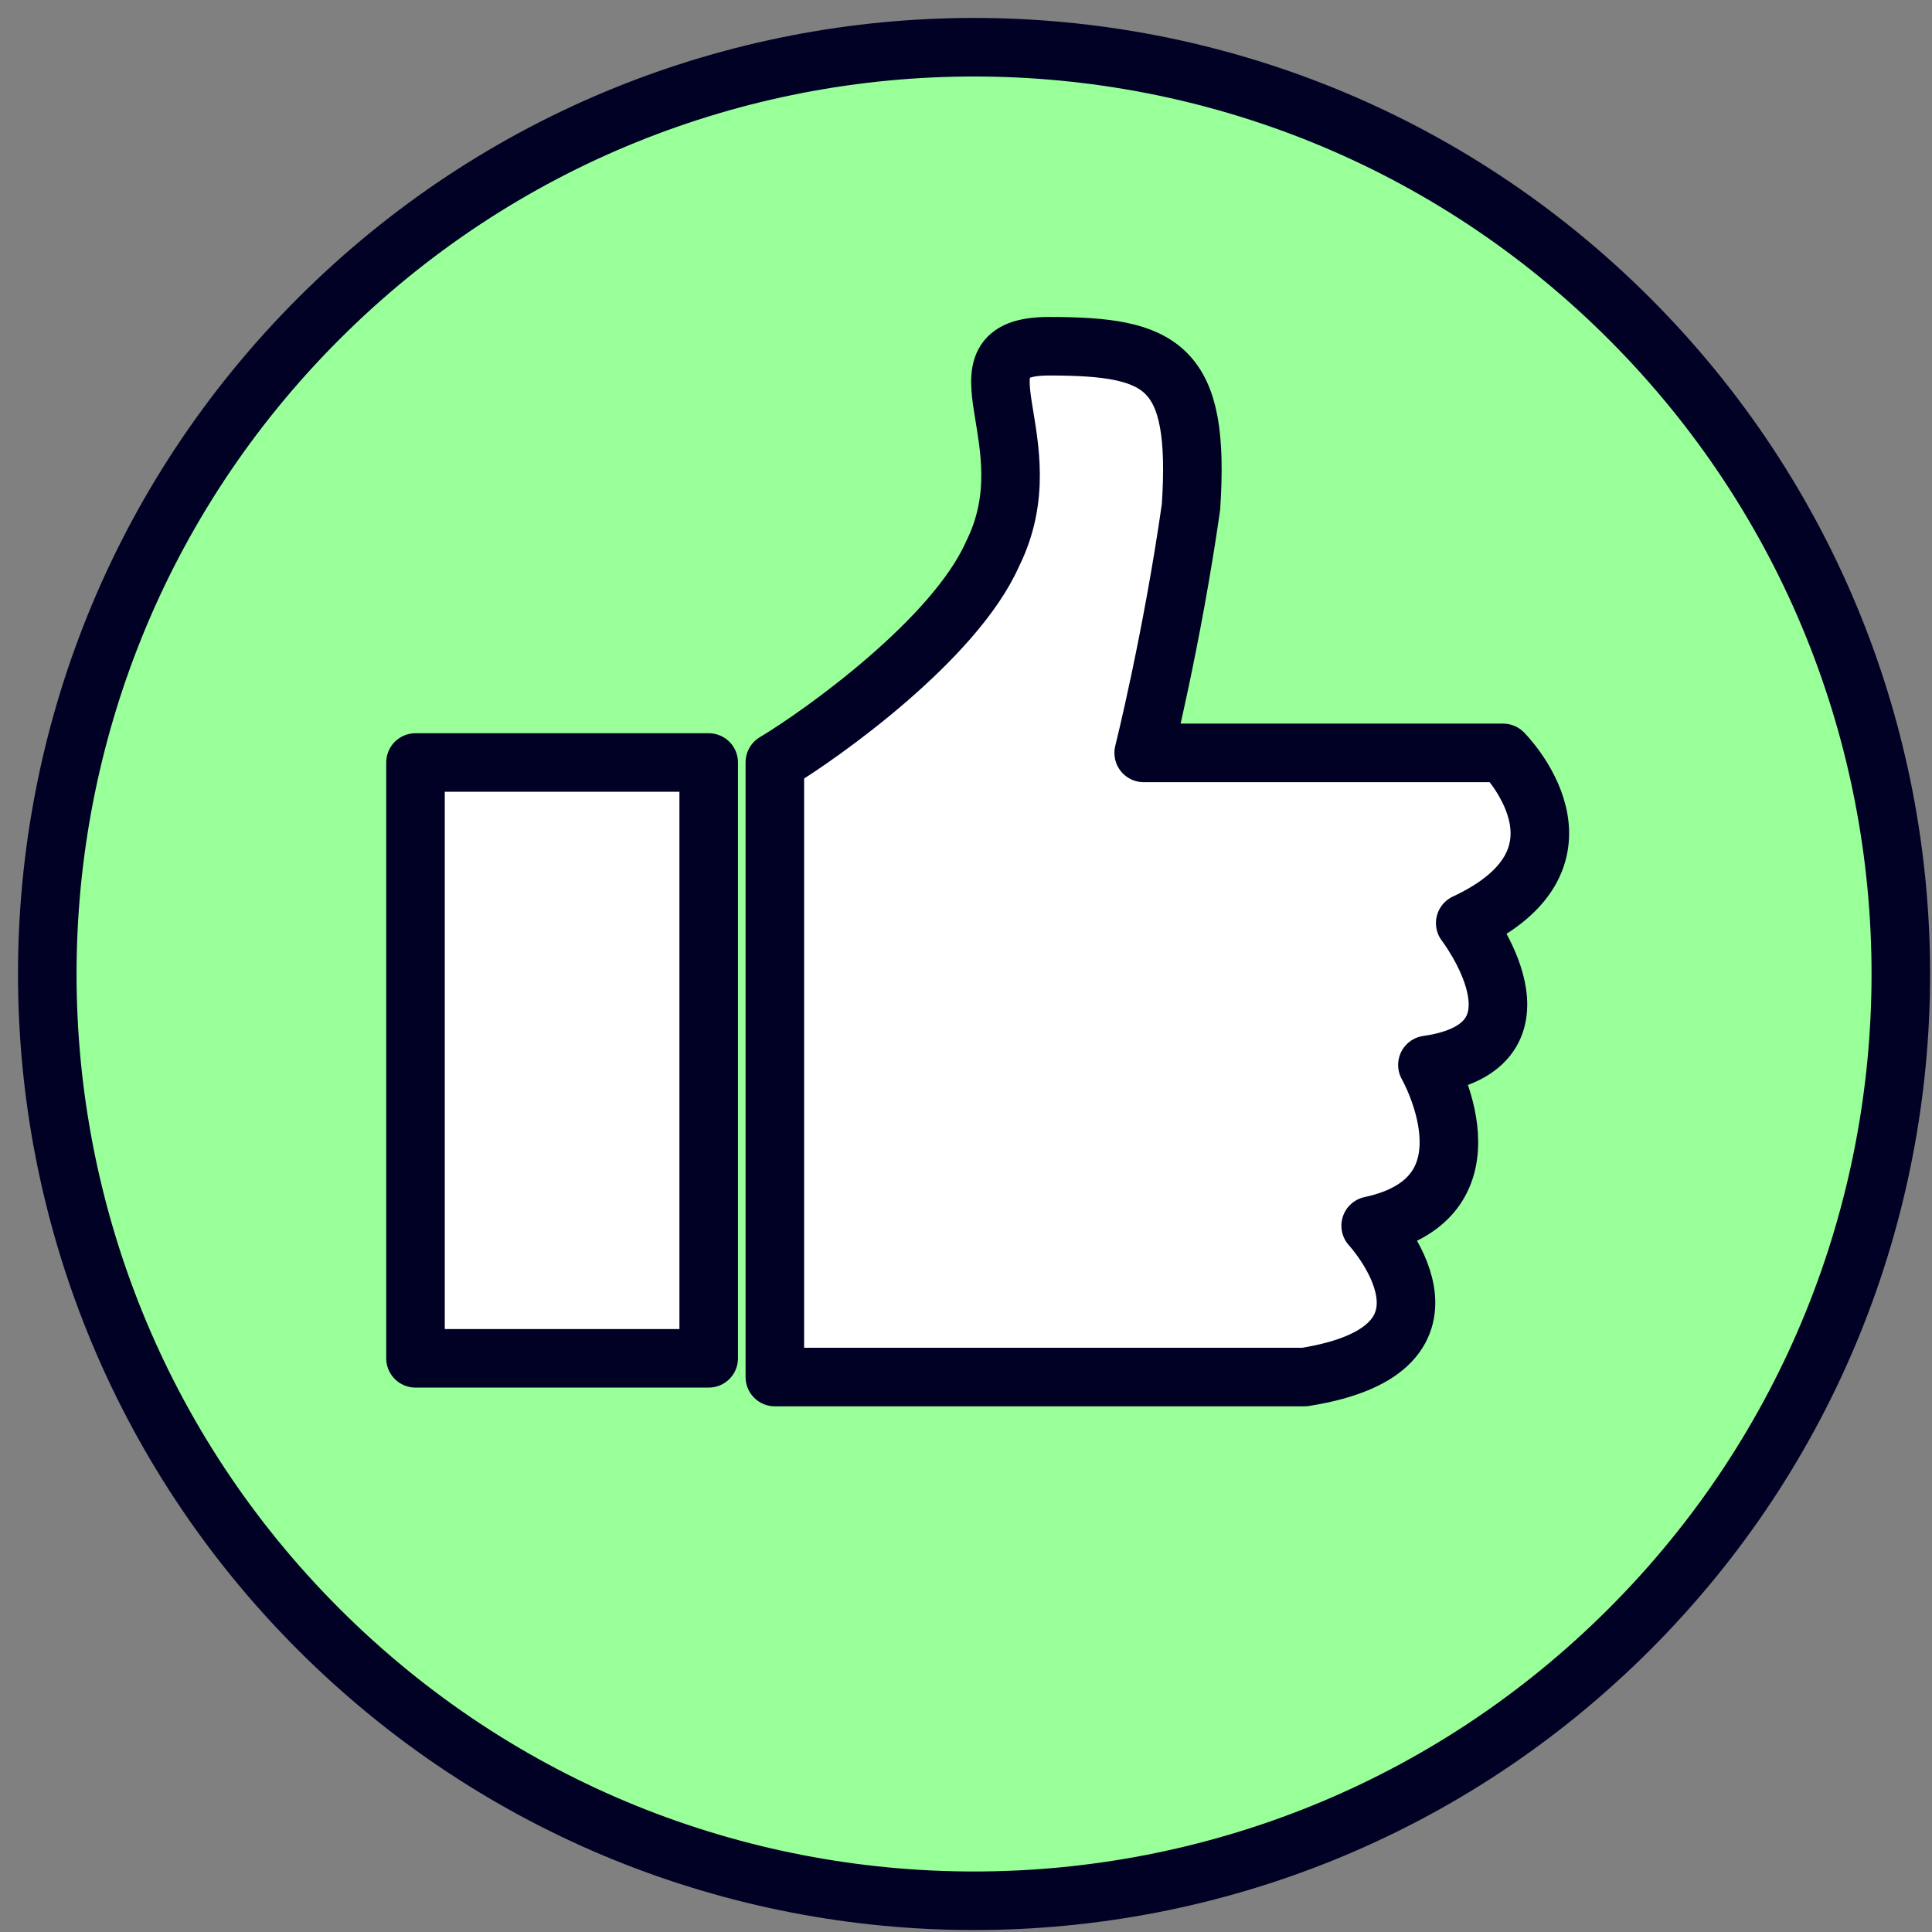
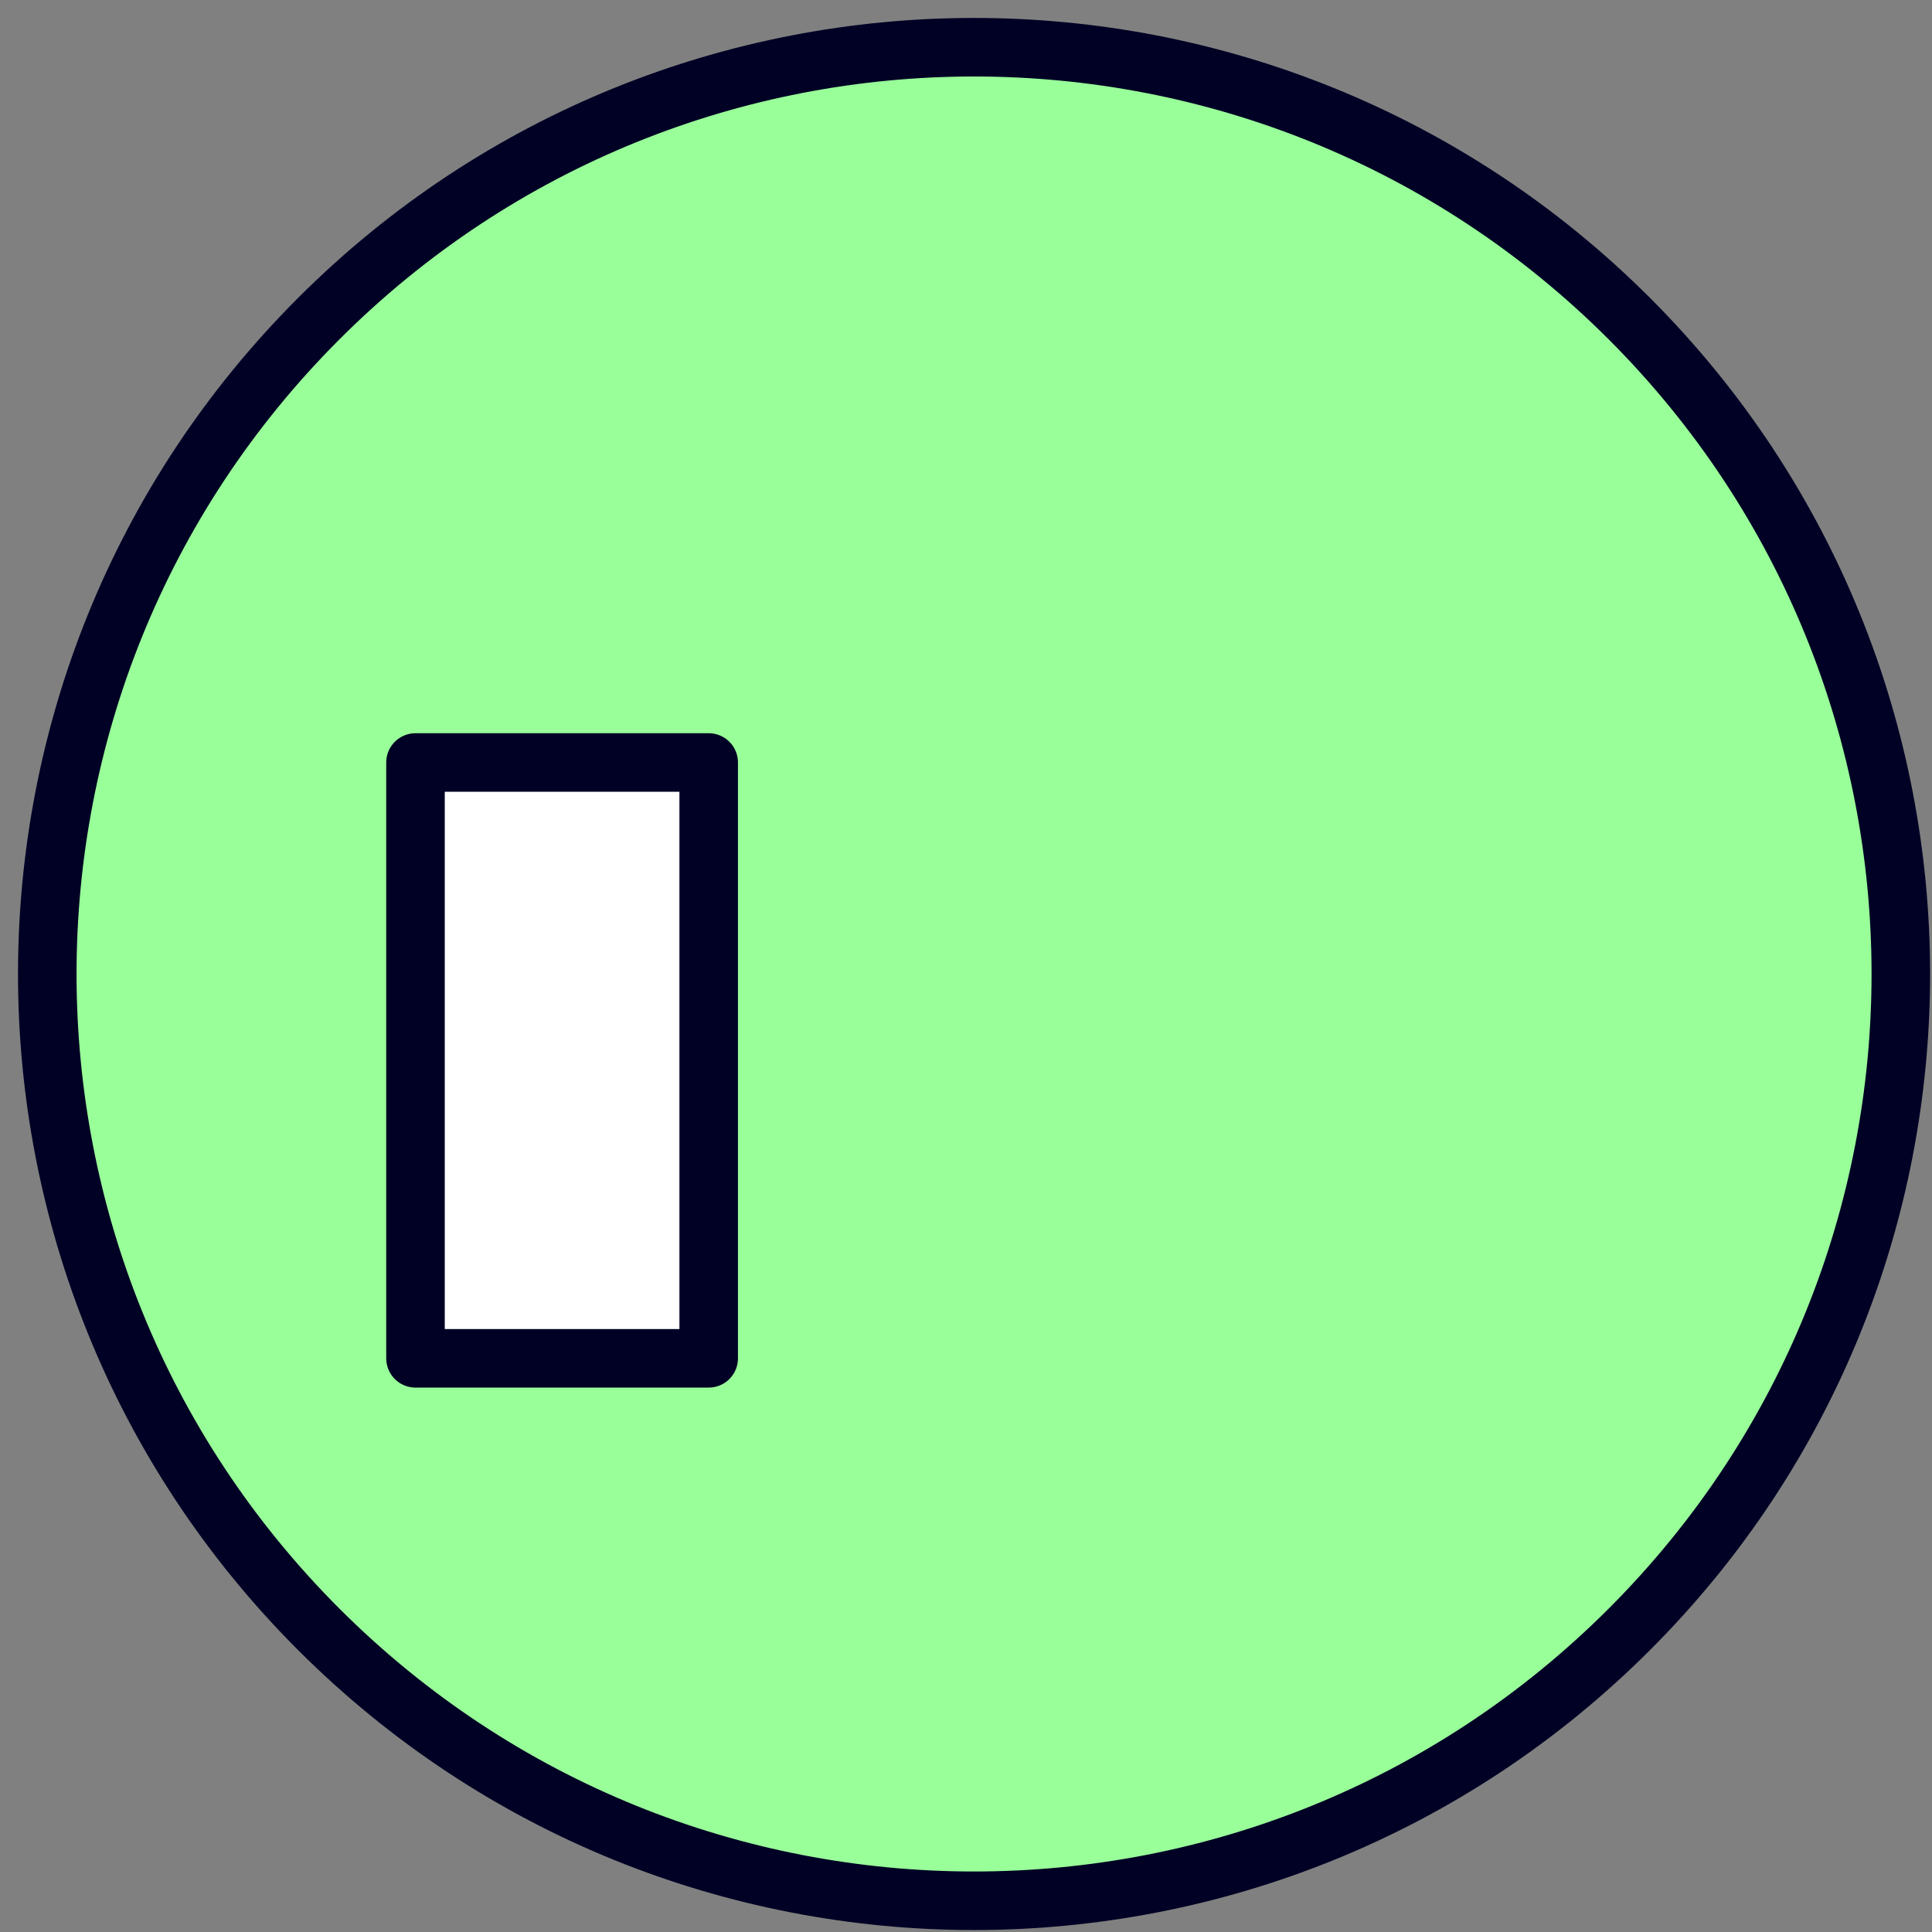
<svg xmlns="http://www.w3.org/2000/svg" width="33" height="33" viewBox="0 0 33 33" fill="none">
  <rect x="0" y="0" width="33" height="33" fill="#808080" stroke="none" />
-   <path d="M27.831 27.83C34.013 21.648 34.013 11.625 27.831 5.443C21.649 -0.739 11.626 -0.739 5.444 5.443C-0.738 11.625 -0.738 21.648 5.444 27.83C11.626 34.012 21.649 34.012 27.831 27.83Z" fill="#99FF99" stroke="#000125" stroke-miterlimit="10" stroke-linecap="round" stroke-linejoin="round" />
-   <path d="M25.674 12.86H19.535C19.535 12.86 20.02 10.921 20.343 8.66C20.504 6.237 19.858 5.914 17.92 5.914C16.143 5.914 17.92 7.529 16.951 9.467C16.305 10.921 14.043 12.537 13.235 13.021V23.521H22.281C25.35 23.036 23.412 20.936 23.412 20.936C25.673 20.452 24.381 18.19 24.381 18.19C26.643 17.867 25.027 15.767 25.027 15.767C27.45 14.636 25.674 12.86 25.674 12.86Z" fill="white" stroke="#000125" stroke-miterlimit="10" stroke-linecap="round" stroke-linejoin="round" />
+   <path d="M27.831 27.83C34.013 21.648 34.013 11.625 27.831 5.443C21.649 -0.739 11.626 -0.739 5.444 5.443C-0.738 11.625 -0.738 21.648 5.444 27.83C11.626 34.012 21.649 34.012 27.831 27.83" fill="#99FF99" stroke="#000125" stroke-miterlimit="10" stroke-linecap="round" stroke-linejoin="round" />
  <path d="M12.105 13.024H7.097V23.201H12.105V13.024Z" fill="white" stroke="#000125" stroke-miterlimit="10" stroke-linecap="round" stroke-linejoin="round" />
</svg>